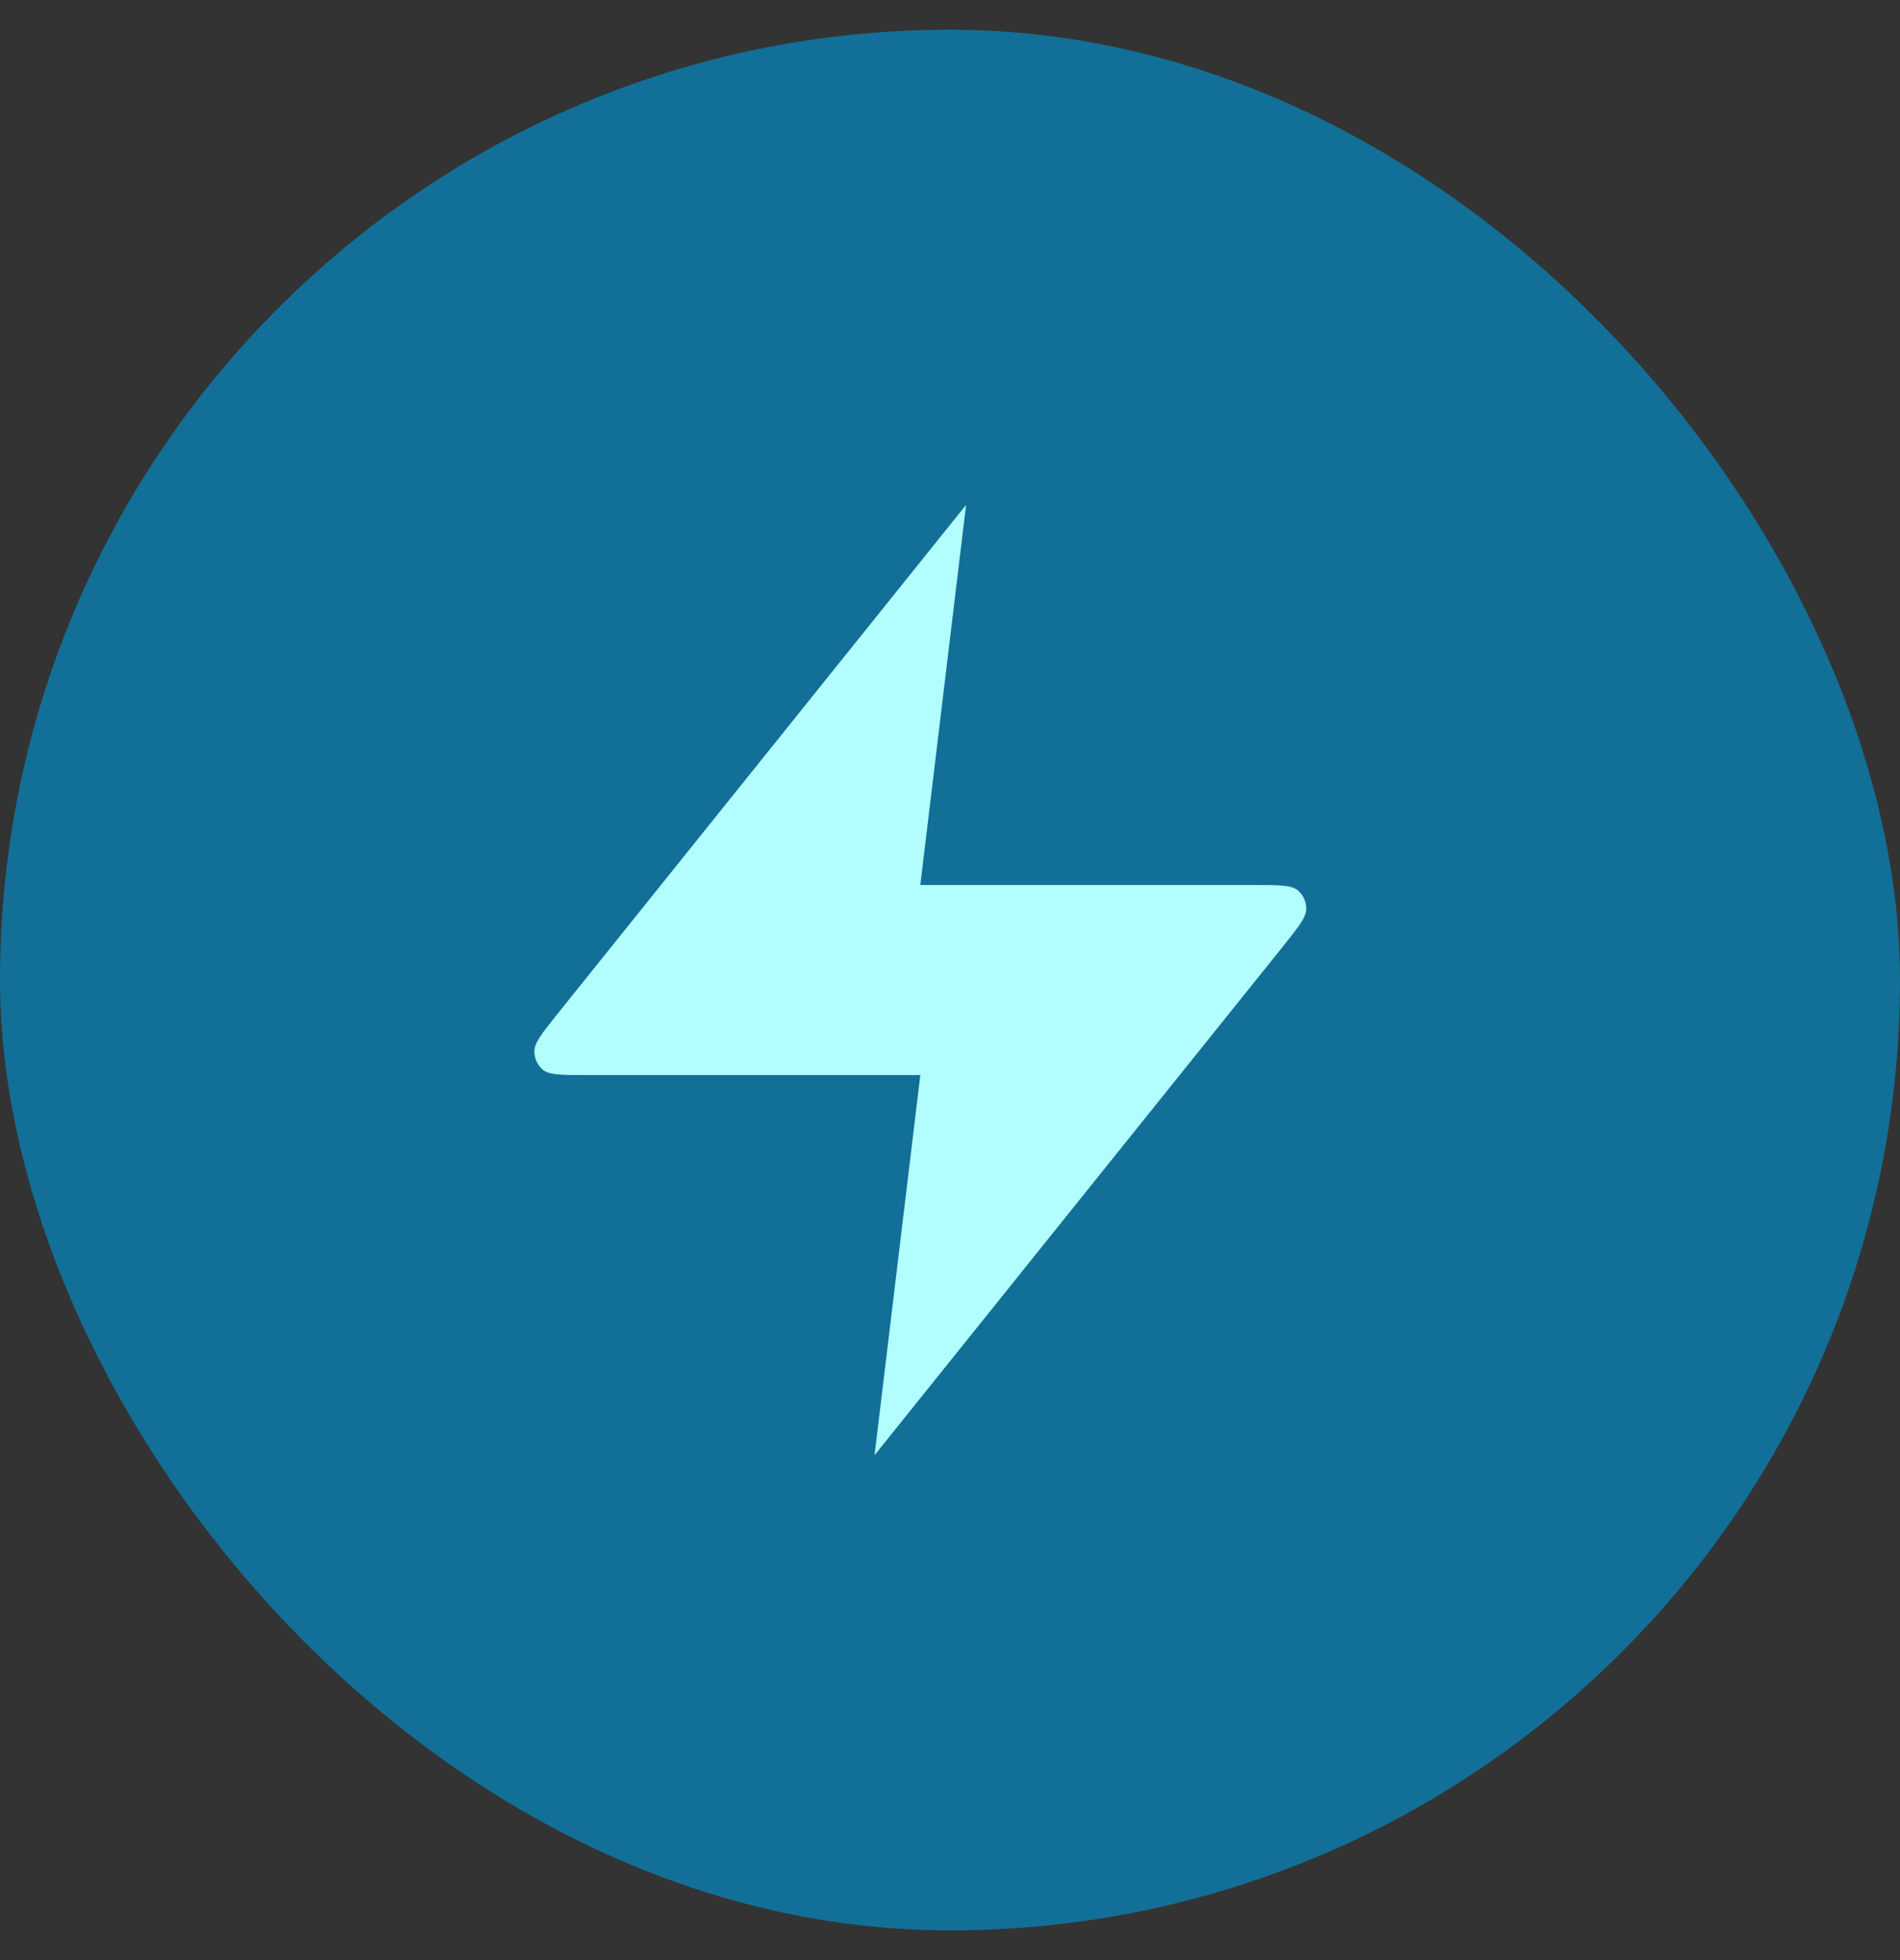
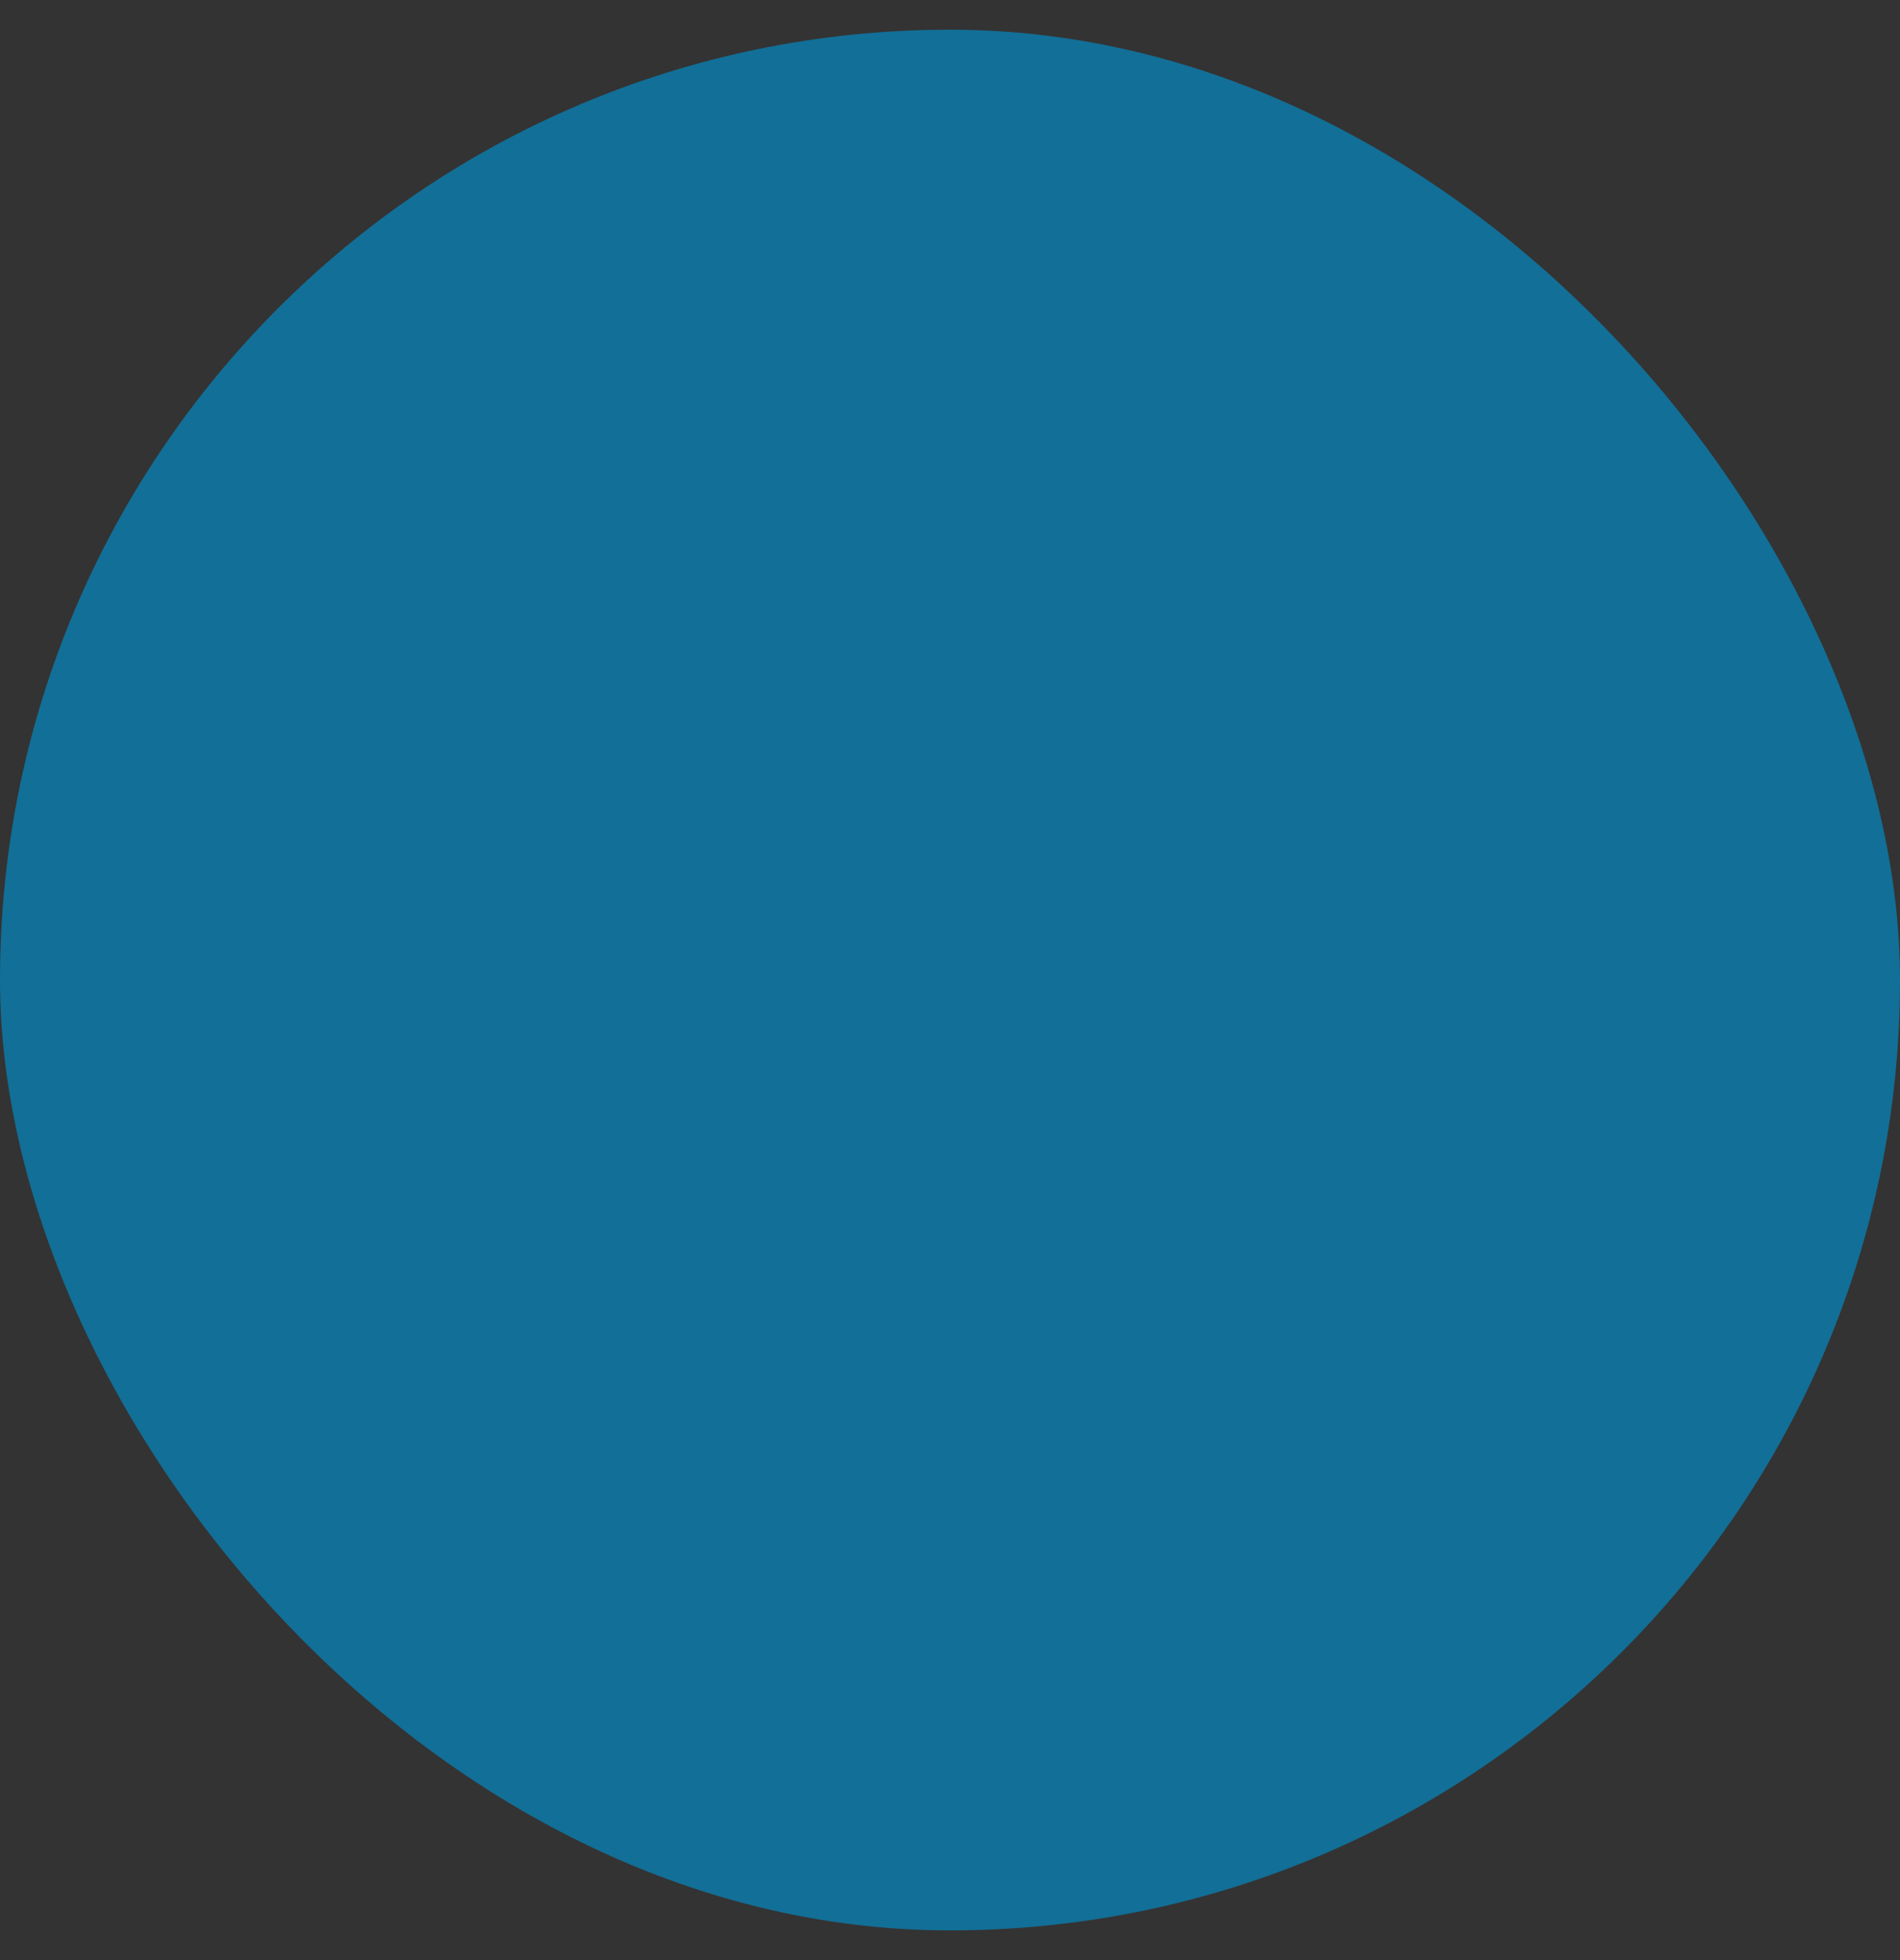
<svg xmlns="http://www.w3.org/2000/svg" width="32" height="33" viewBox="0 0 32 33" fill="none">
  <rect x="0" y="0" width="32" height="33" fill="#333333" stroke="none" />
  <rect y="0.5" width="32" height="32" rx="16" fill="#126F97" />
-   <path d="M16.271 8.5L9.405 17.05C9.137 17.385 9.002 17.553 9 17.694C8.998 17.817 9.051 17.934 9.143 18.011C9.249 18.1 9.459 18.1 9.879 18.1H15.5L14.729 24.5L21.595 15.95C21.863 15.615 21.998 15.447 22 15.306C22.002 15.183 21.949 15.066 21.857 14.989C21.751 14.9 21.541 14.9 21.121 14.9H15.5L16.271 8.5Z" fill="#B2FDFD" />
</svg>